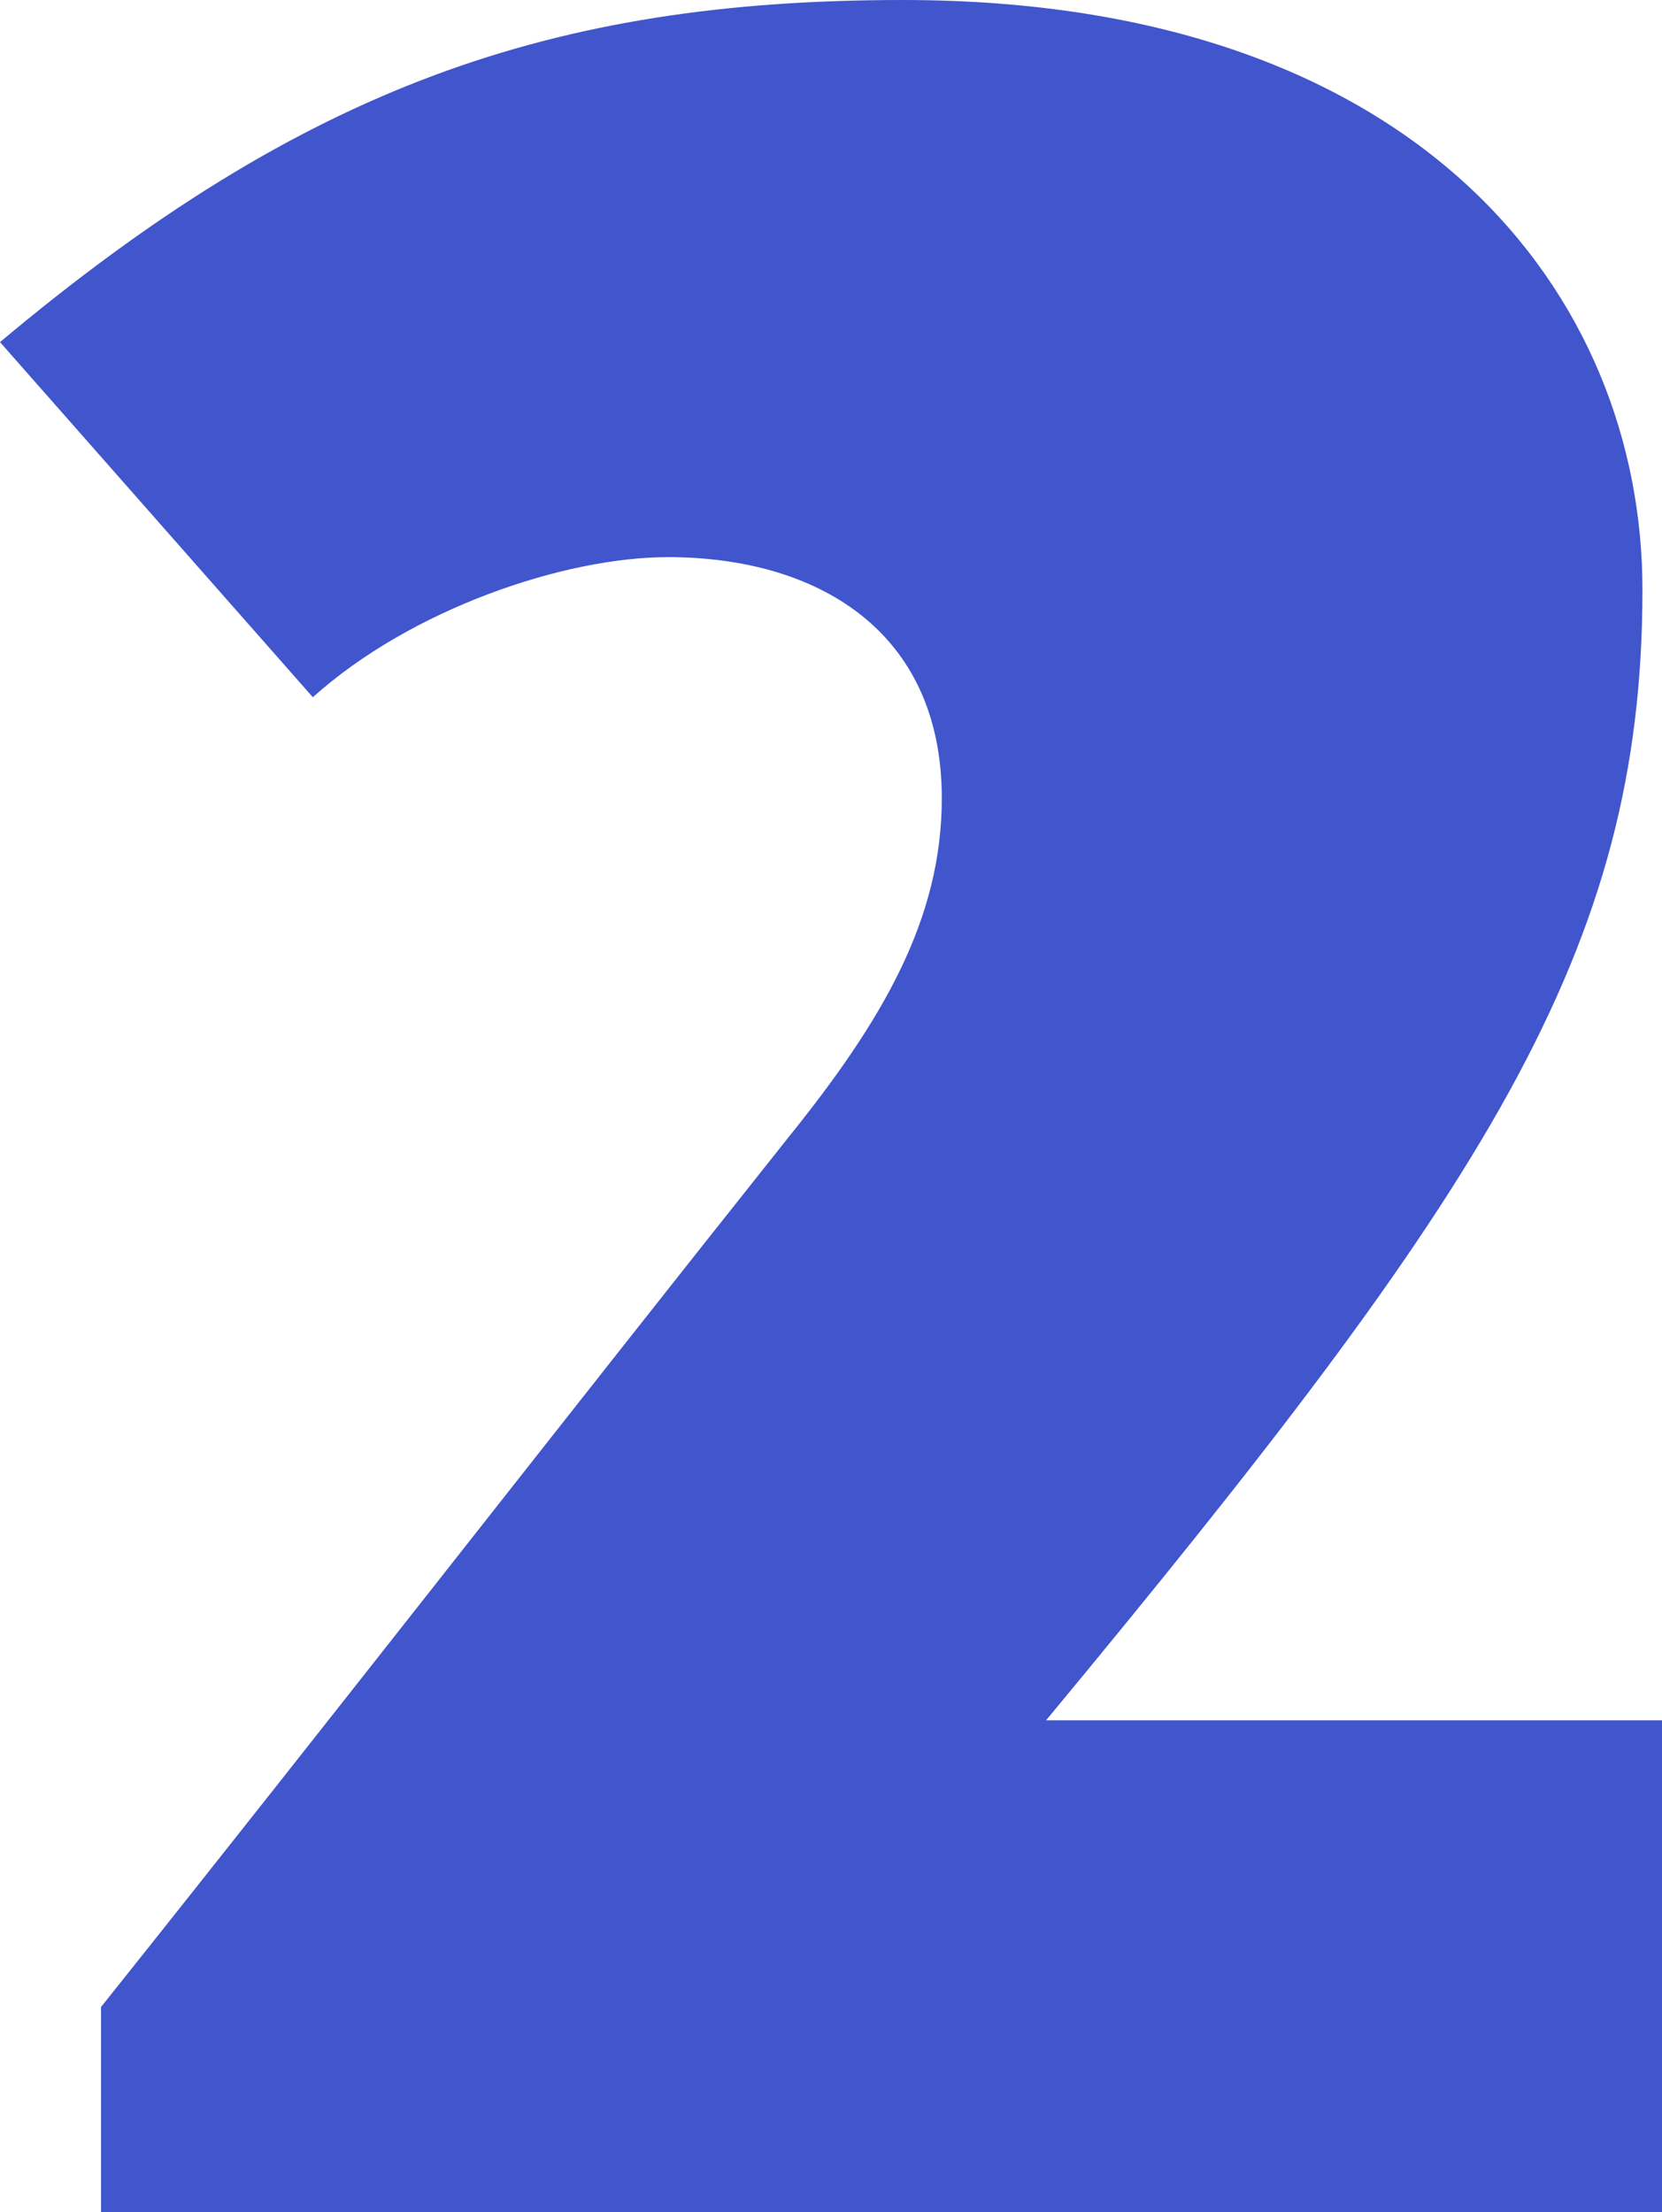
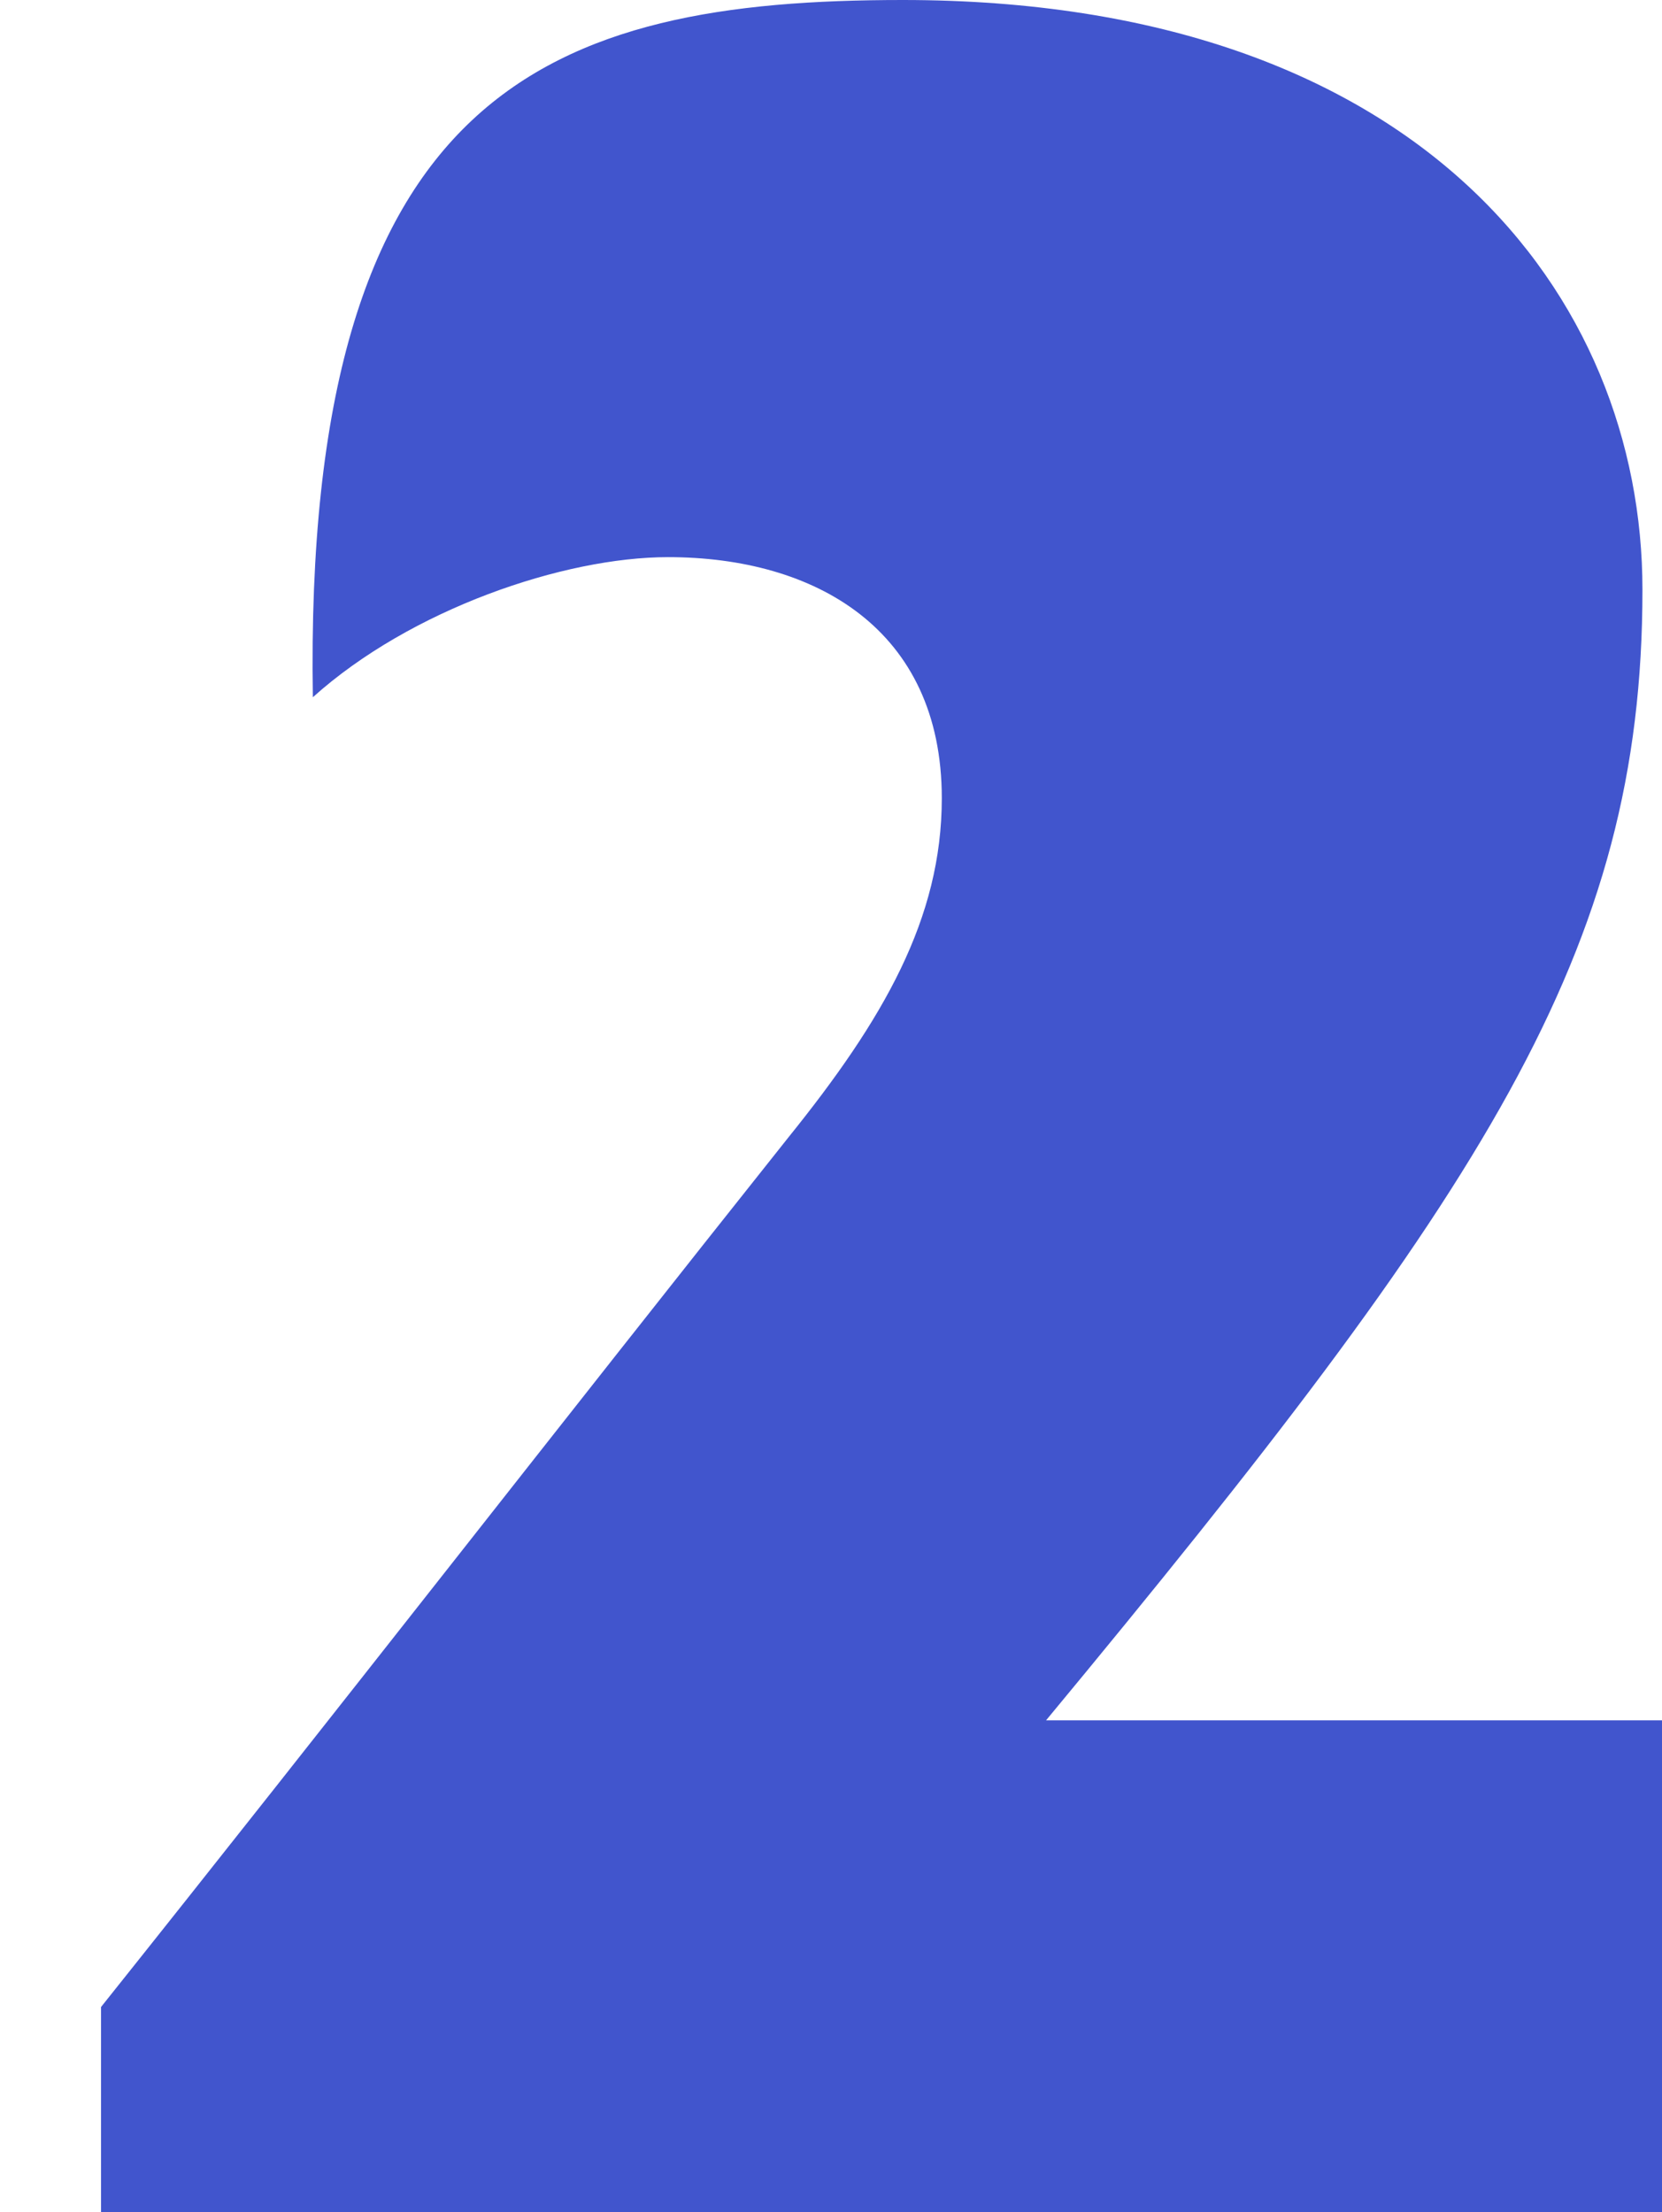
<svg xmlns="http://www.w3.org/2000/svg" id="Layer_1" x="0px" y="0px" viewBox="0 0 51 67.9" style="enable-background:new 0 0 51 67.9;" xml:space="preserve">
  <style type="text/css"> .st0{fill:#4155CD;} </style>
  <g>
-     <path class="st0" d="M3.1,67.9v-6.3c7.1-8.9,14.1-17.9,21.1-26.7c2.9-3.6,4.7-6.7,4.7-10.4c0-5.2-3.9-7.4-8.4-7.4 c-3.2,0-7.9,1.6-10.9,4.3L0,10.5C9.3,2.7,16.9,0,27.7,0c15.9,0,22.7,9.1,22.7,18.1c0,11.1-4.8,18.4-18.3,34.7H51v15.1H3.1z" />
+     <path class="st0" d="M3.1,67.9v-6.3c7.1-8.9,14.1-17.9,21.1-26.7c2.9-3.6,4.7-6.7,4.7-10.4c0-5.2-3.9-7.4-8.4-7.4 c-3.2,0-7.9,1.6-10.9,4.3C9.3,2.7,16.9,0,27.7,0c15.9,0,22.7,9.1,22.7,18.1c0,11.1-4.8,18.4-18.3,34.7H51v15.1H3.1z" />
  </g>
</svg>